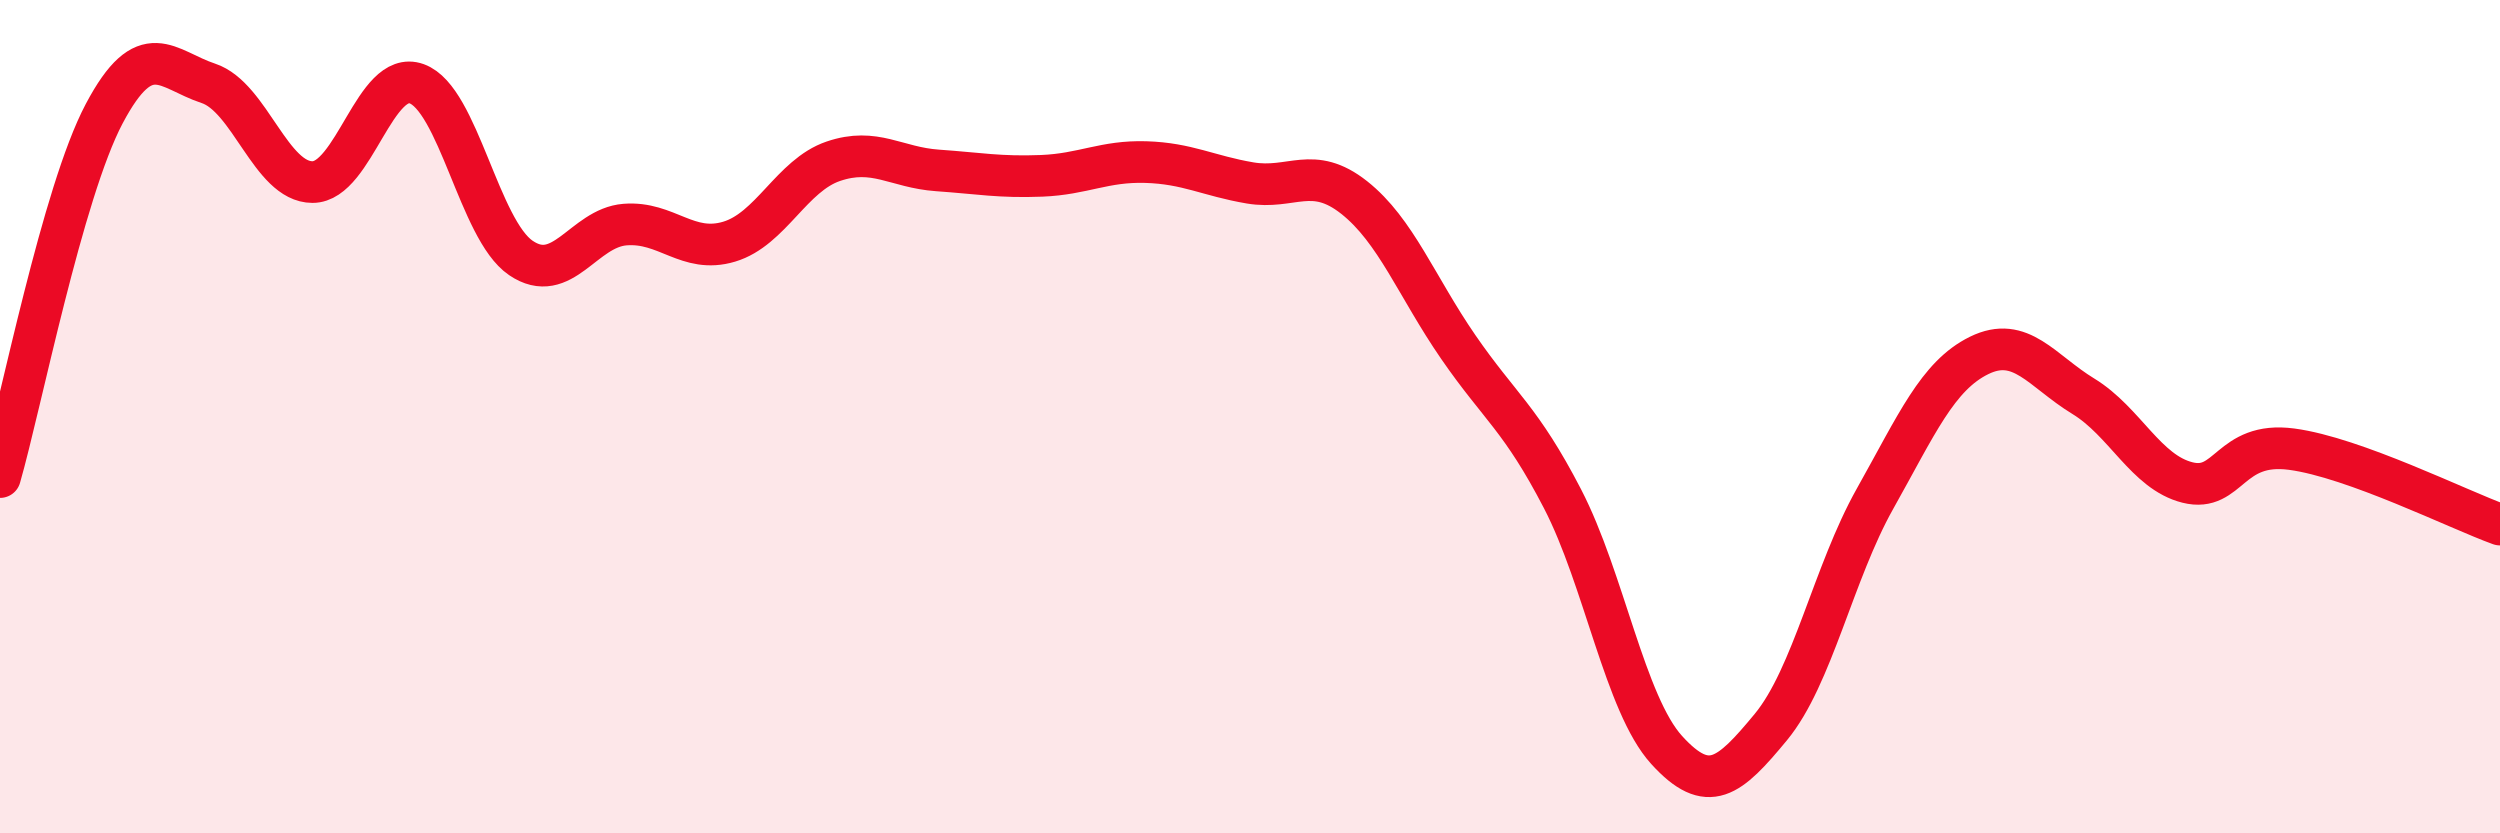
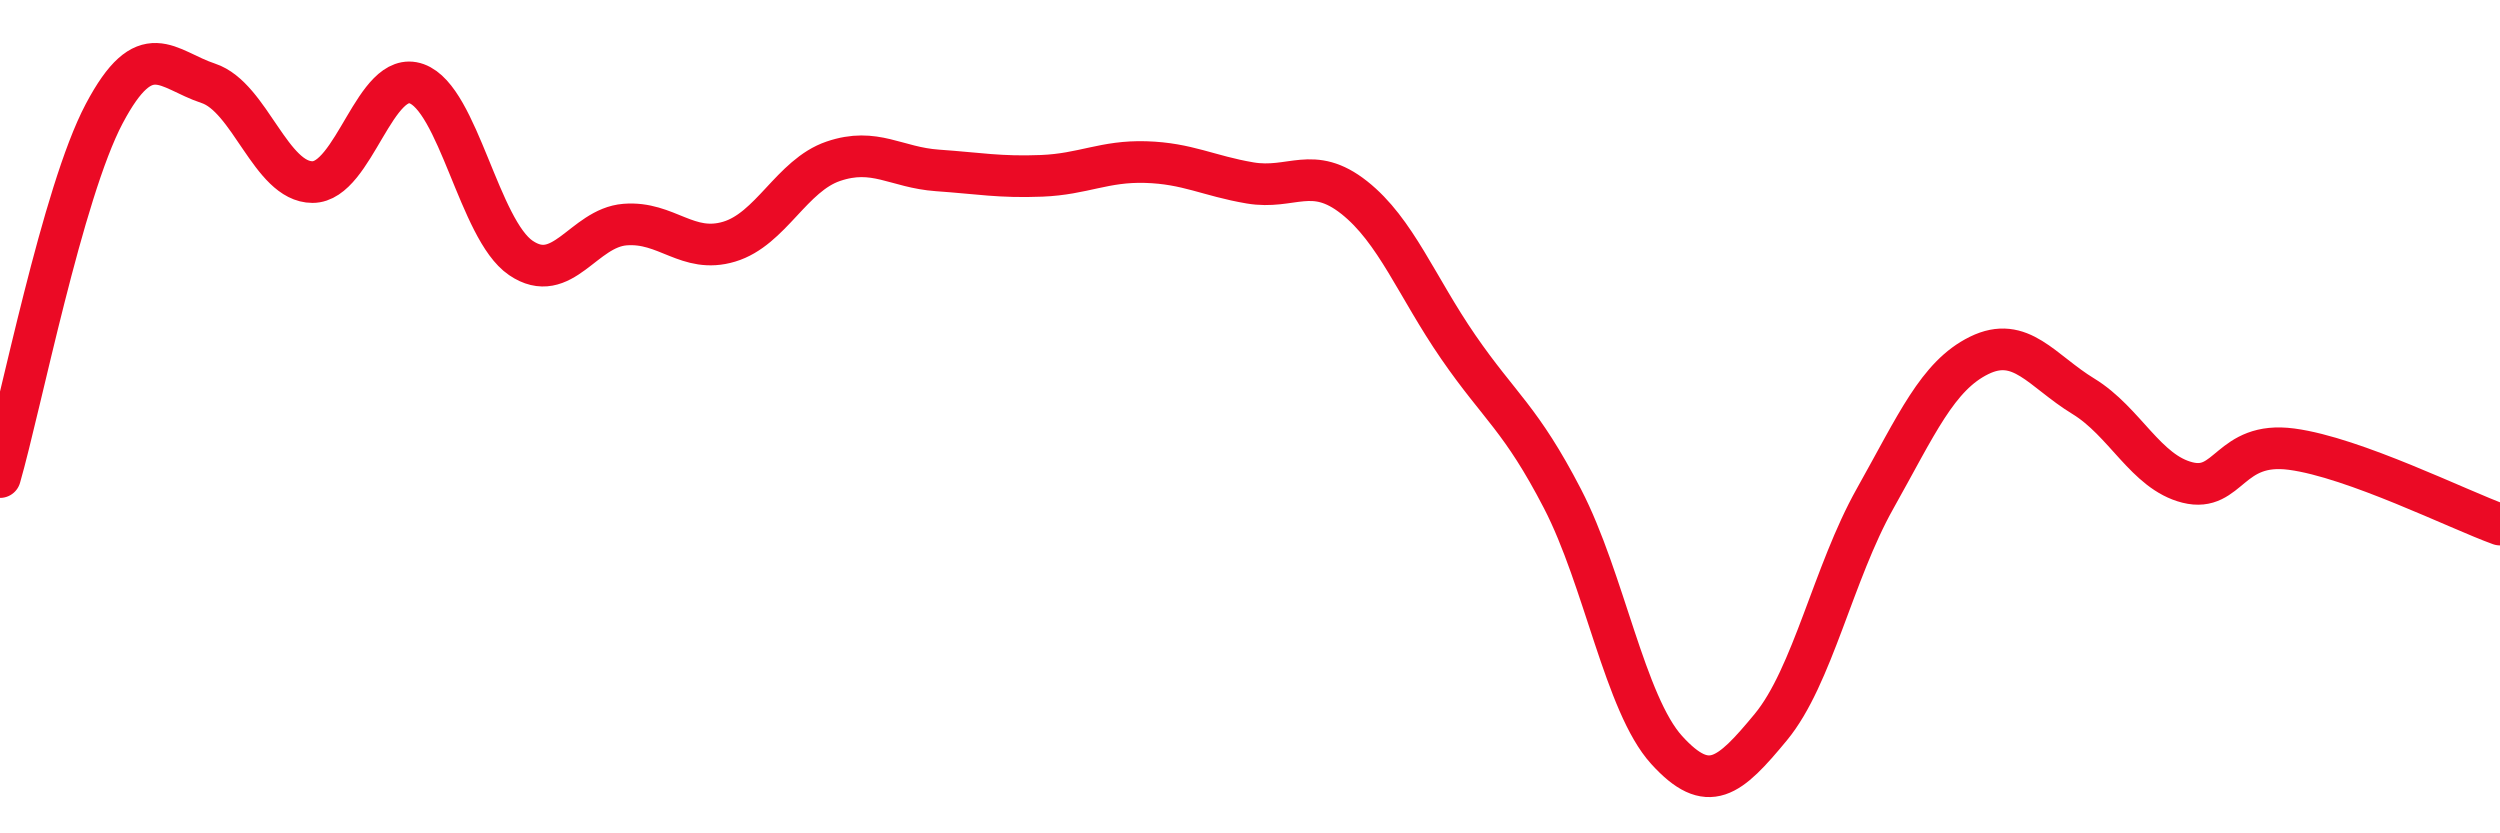
<svg xmlns="http://www.w3.org/2000/svg" width="60" height="20" viewBox="0 0 60 20">
-   <path d="M 0,11.45 C 0.5,9.71 1.5,4.62 2.5,2.73 C 3.5,0.84 4,1.67 5,2 C 6,2.33 6.5,4.37 7.5,4.37 C 8.5,4.37 9,1.65 10,2.01 C 11,2.37 11.5,5.51 12.5,6.19 C 13.5,6.87 14,5.47 15,5.39 C 16,5.31 16.5,6.1 17.5,5.8 C 18.5,5.5 19,4.21 20,3.87 C 21,3.53 21.5,4.02 22.5,4.09 C 23.5,4.16 24,4.26 25,4.22 C 26,4.18 26.5,3.86 27.5,3.89 C 28.5,3.92 29,4.22 30,4.39 C 31,4.56 31.5,3.95 32.5,4.74 C 33.5,5.53 34,6.88 35,8.33 C 36,9.78 36.5,10.04 37.5,11.97 C 38.5,13.9 39,16.9 40,18 C 41,19.1 41.5,18.66 42.5,17.45 C 43.5,16.24 44,13.75 45,11.97 C 46,10.19 46.5,9.02 47.5,8.53 C 48.5,8.04 49,8.9 50,9.51 C 51,10.12 51.5,11.33 52.5,11.58 C 53.5,11.83 53.5,10.58 55,10.78 C 56.5,10.98 59,12.23 60,12.59L60 20L0 20Z" fill="#EB0A25" opacity="0.1" stroke-linecap="round" stroke-linejoin="round" />
  <path d="M 0,11.45 C 0.5,9.71 1.5,4.62 2.5,2.73 C 3.5,0.84 4,1.67 5,2 C 6,2.33 6.5,4.37 7.5,4.37 C 8.5,4.37 9,1.65 10,2.01 C 11,2.37 11.5,5.51 12.5,6.19 C 13.5,6.87 14,5.47 15,5.39 C 16,5.31 16.5,6.1 17.5,5.8 C 18.5,5.5 19,4.21 20,3.87 C 21,3.53 21.5,4.02 22.5,4.09 C 23.5,4.16 24,4.26 25,4.22 C 26,4.18 26.5,3.86 27.5,3.89 C 28.5,3.92 29,4.22 30,4.39 C 31,4.56 31.5,3.95 32.5,4.74 C 33.5,5.53 34,6.88 35,8.33 C 36,9.78 36.5,10.04 37.5,11.97 C 38.5,13.9 39,16.9 40,18 C 41,19.1 41.5,18.66 42.5,17.45 C 43.5,16.24 44,13.75 45,11.97 C 46,10.19 46.5,9.02 47.5,8.53 C 48.5,8.04 49,8.9 50,9.51 C 51,10.12 51.5,11.33 52.5,11.58 C 53.5,11.83 53.5,10.58 55,10.78 C 56.5,10.98 59,12.23 60,12.59" stroke="#EB0A25" stroke-width="1" fill="none" stroke-linecap="round" stroke-linejoin="round" />
</svg>